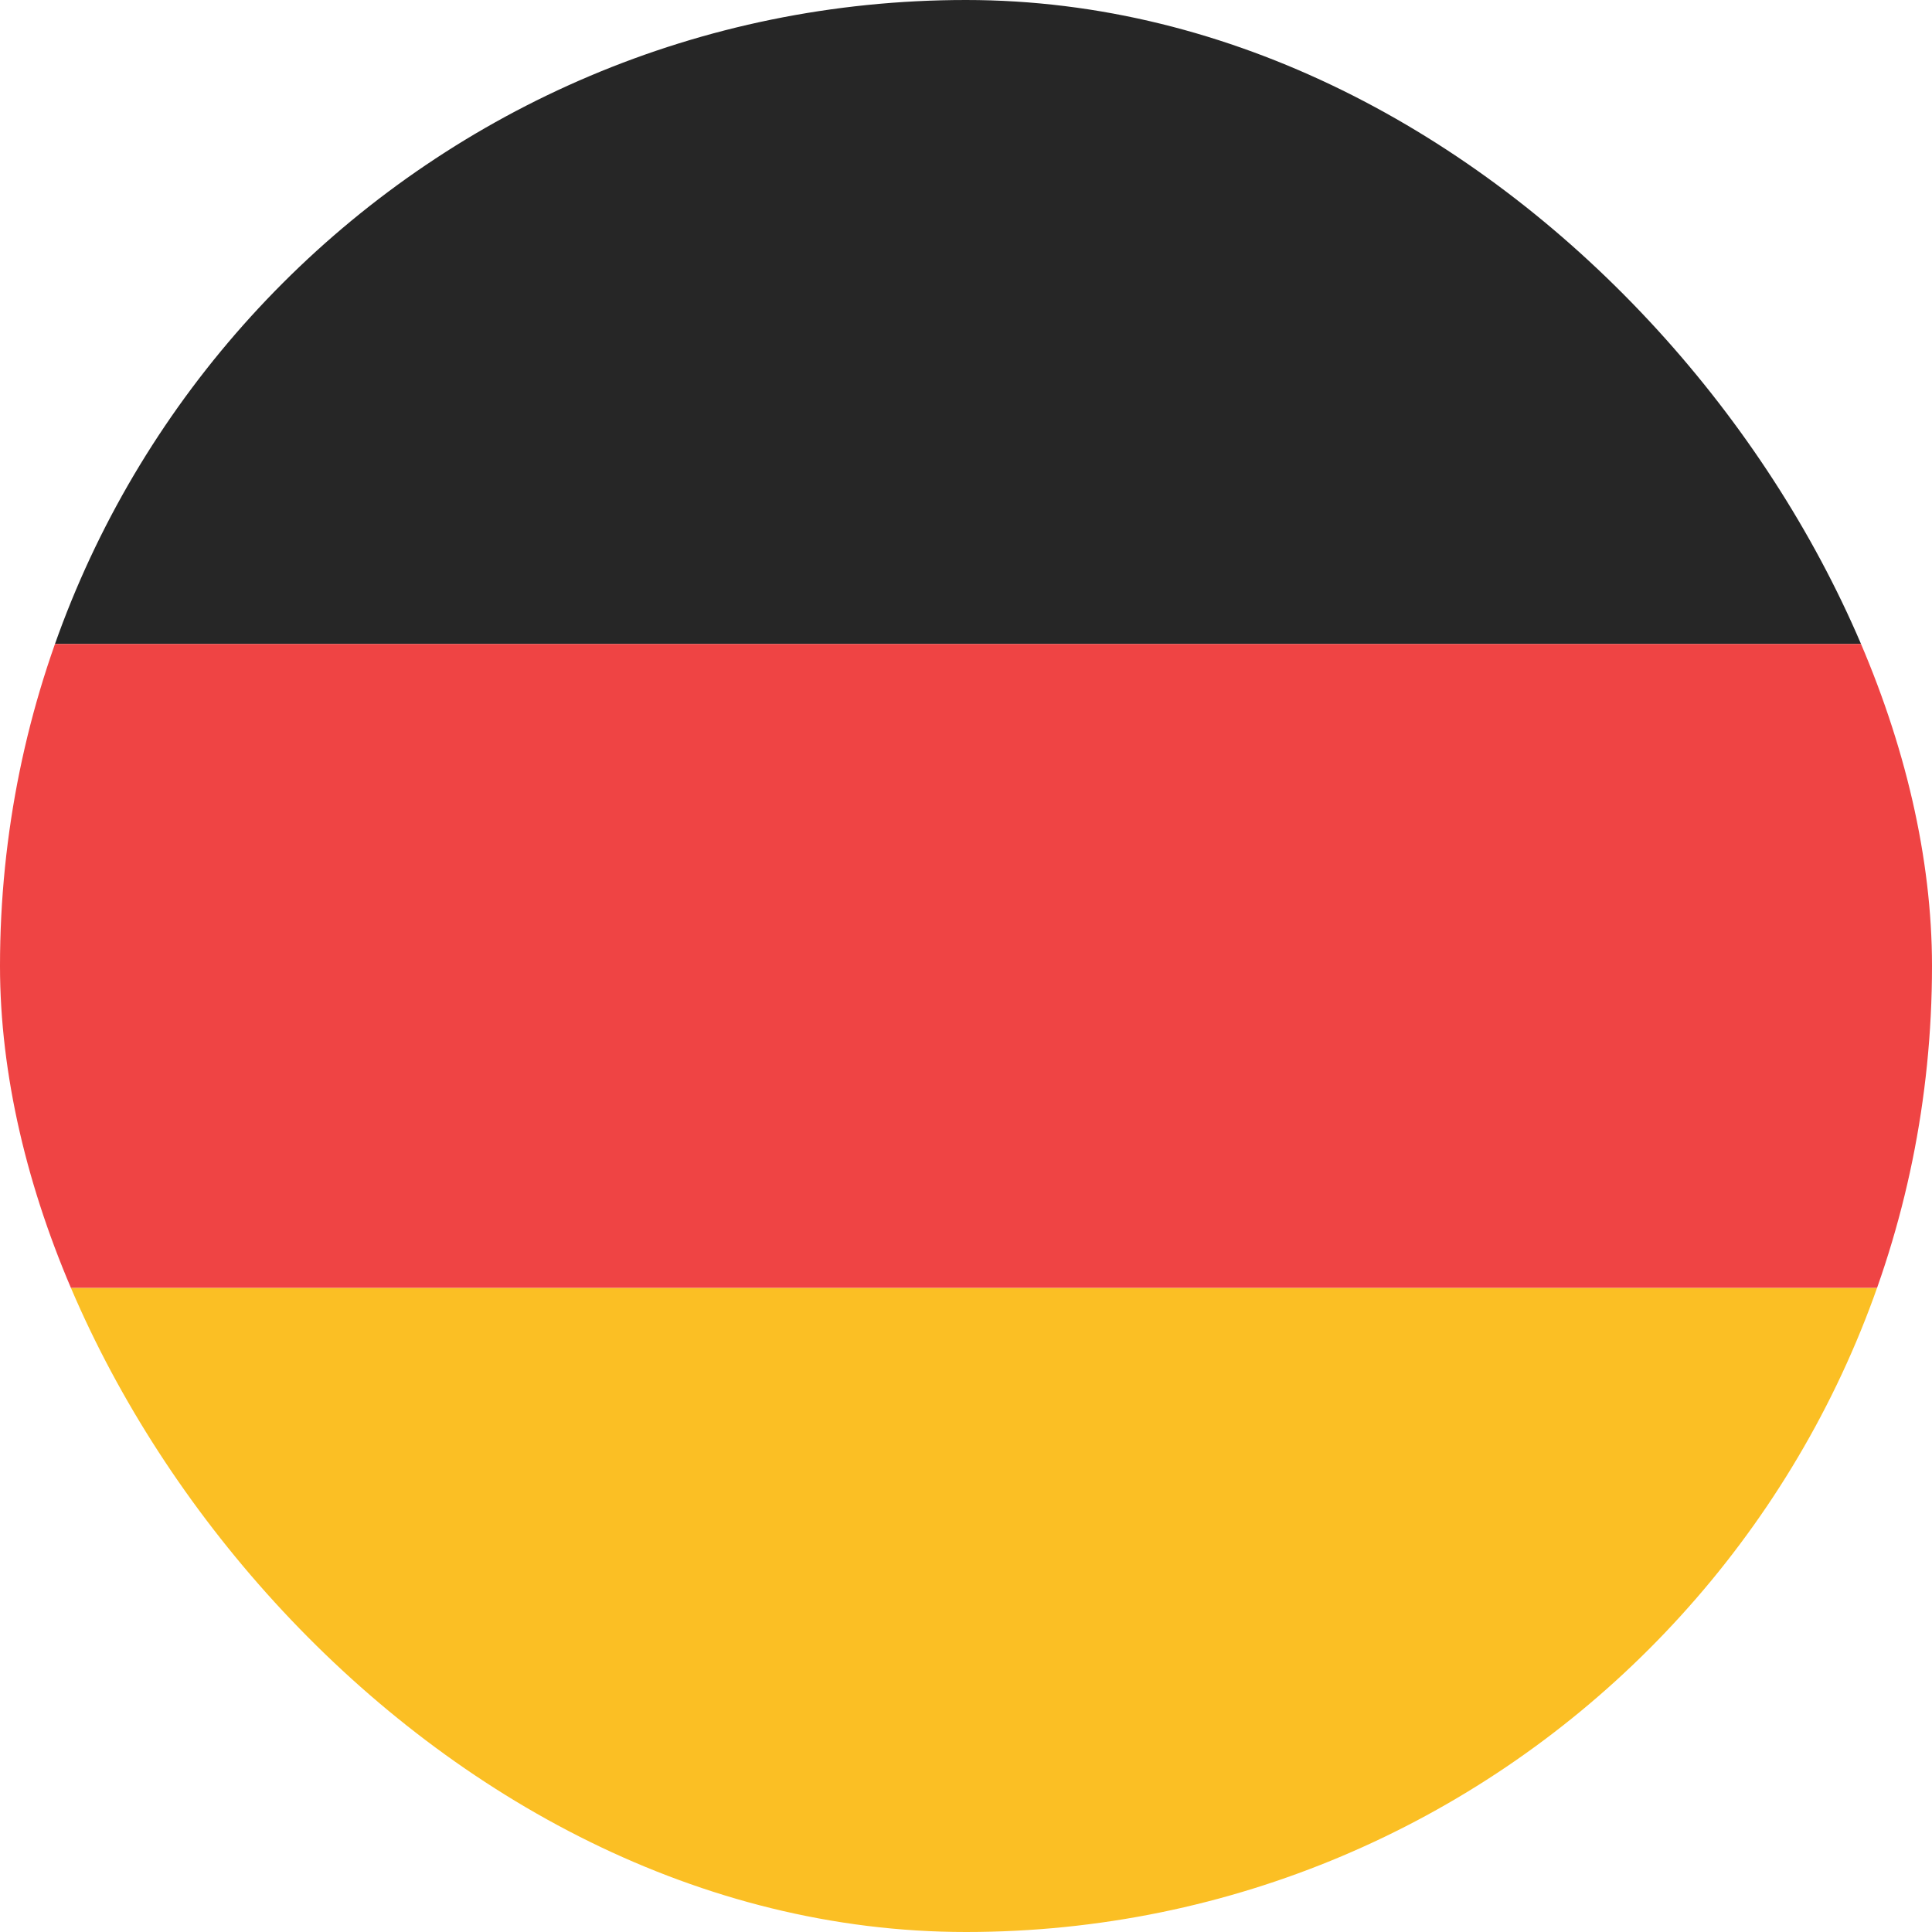
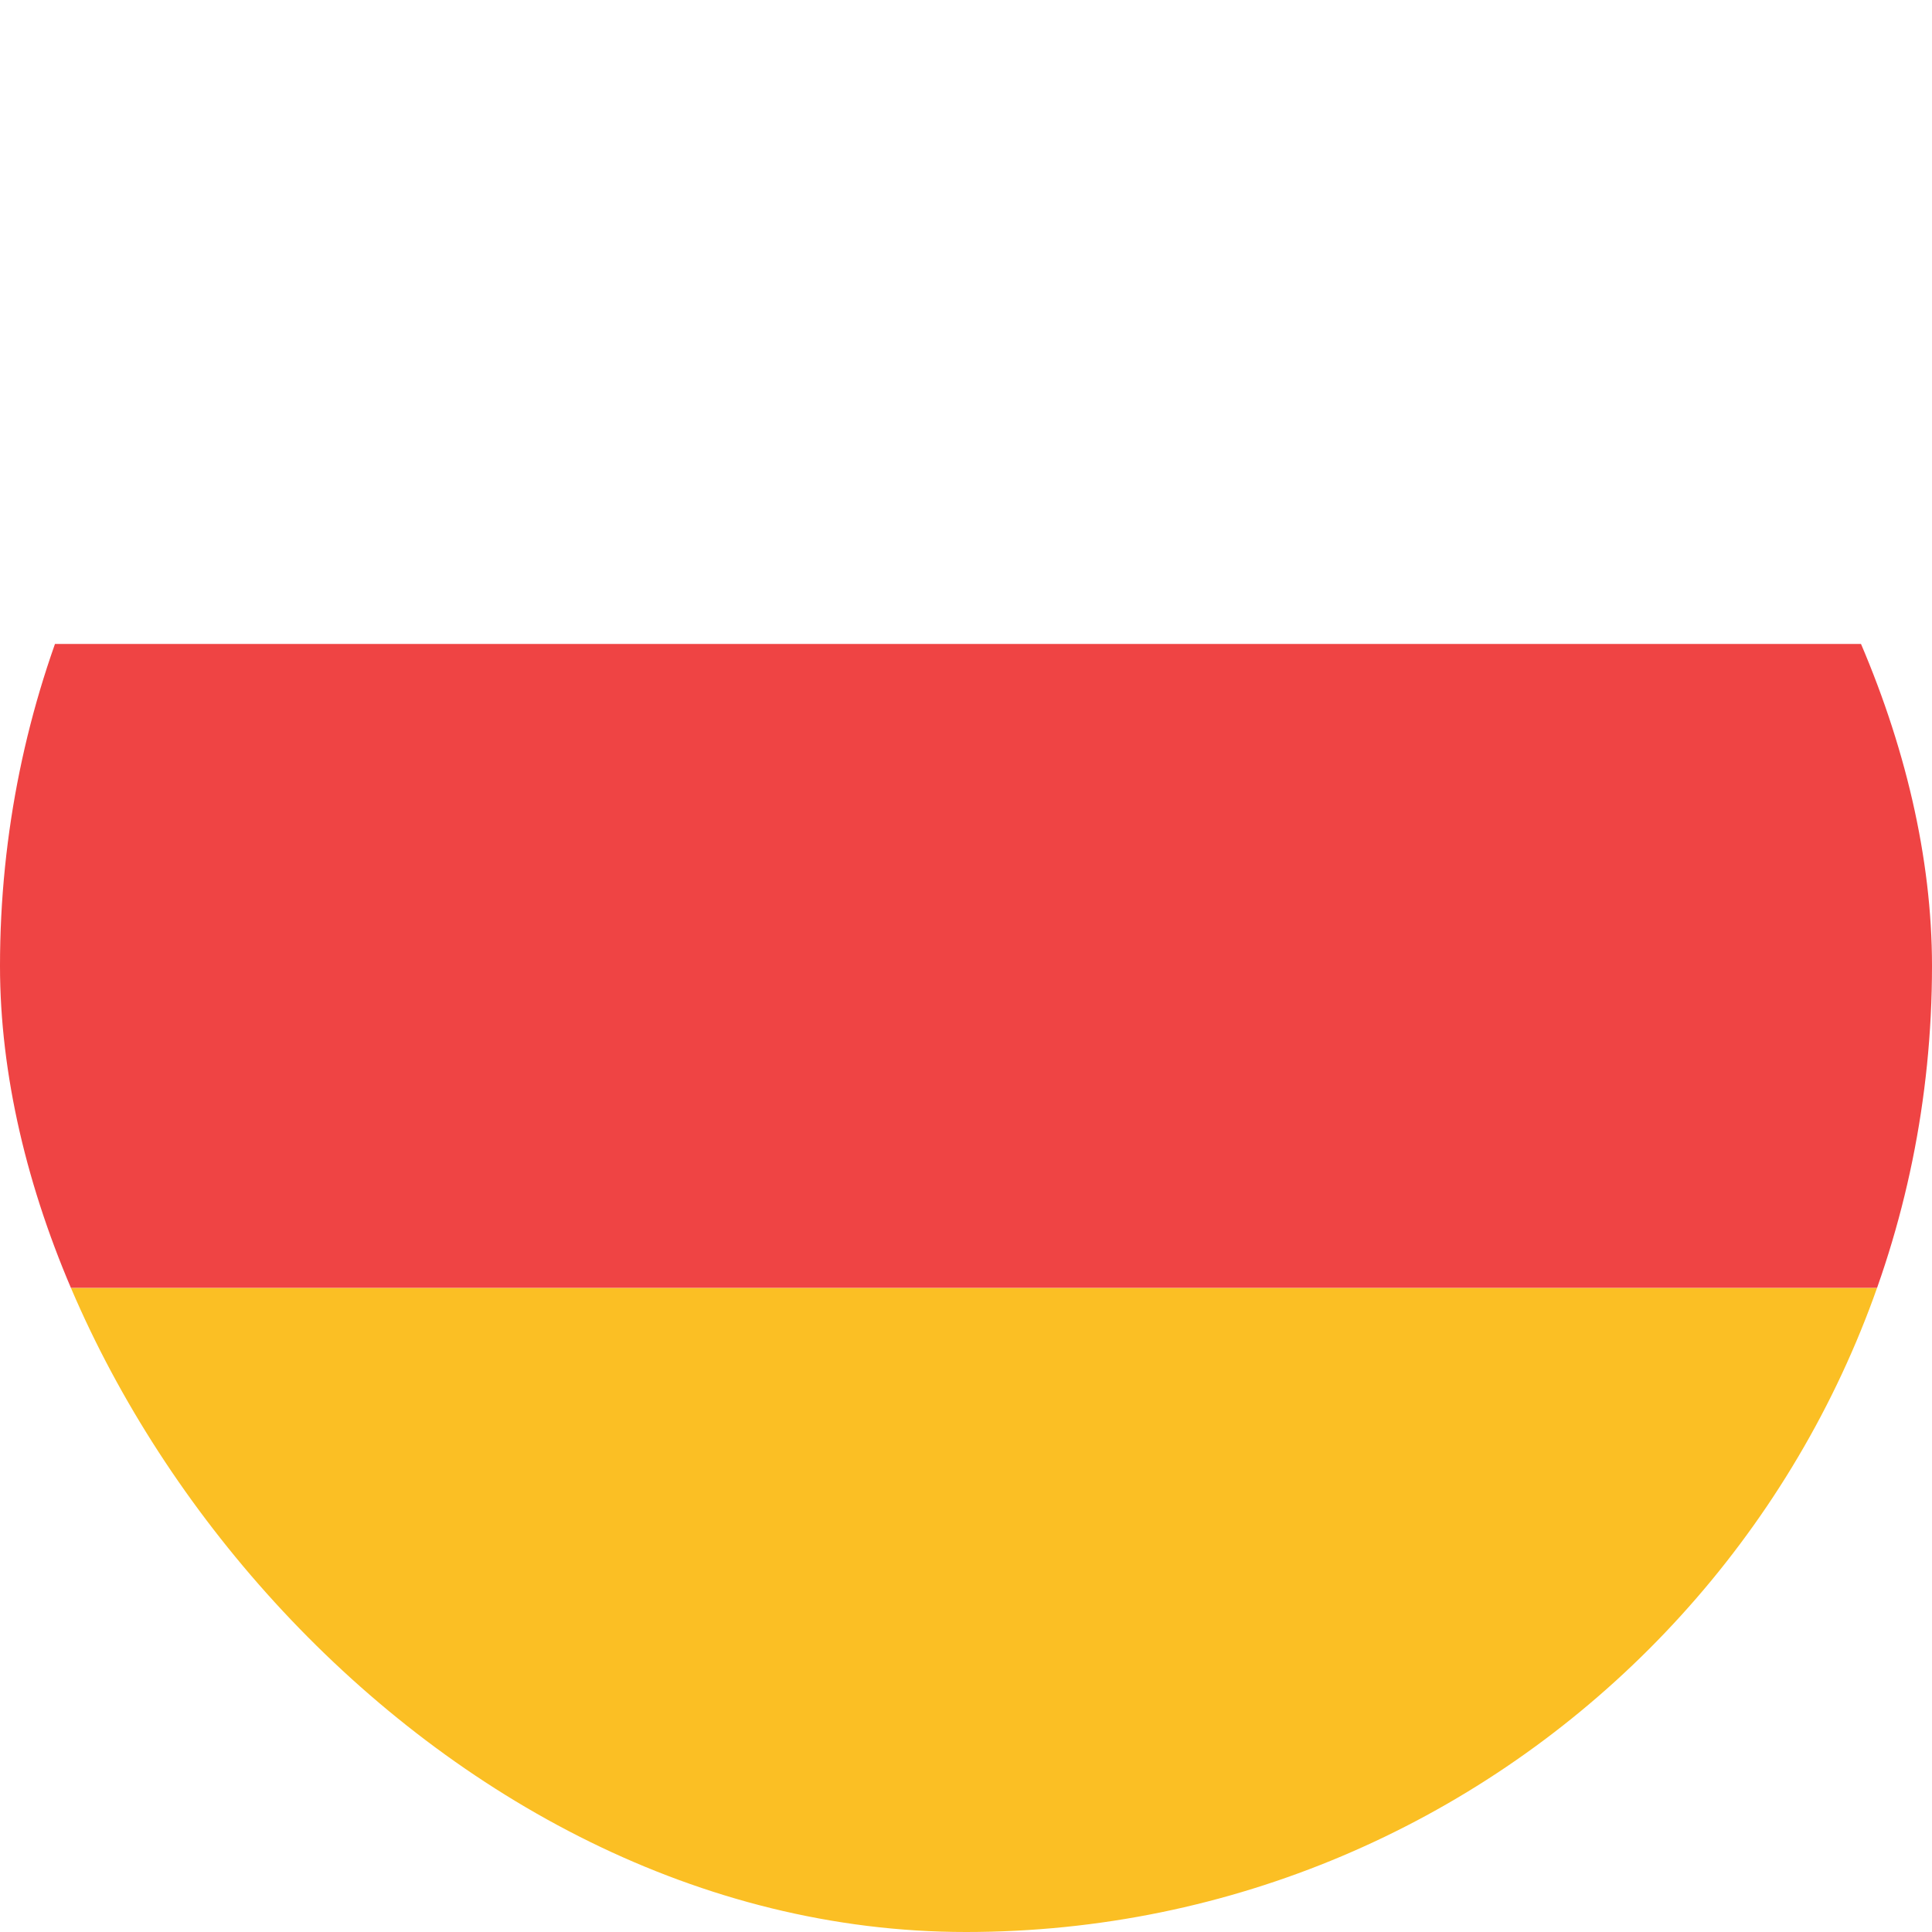
<svg xmlns="http://www.w3.org/2000/svg" width="22" height="22" fill="none">
  <g clip-path="url(#a)">
-     <path fill="#262626" d="M0 0h22v7.333H0z" />
    <path fill="#EF4444" d="M0 7.333h22v7.333H0z" />
    <path fill="#FBBF24" d="M0 14.667h22V22H0z" />
  </g>
  <defs>
    <clipPath id="a">
      <rect width="22" height="22" fill="#fff" rx="11" />
    </clipPath>
  </defs>
</svg>